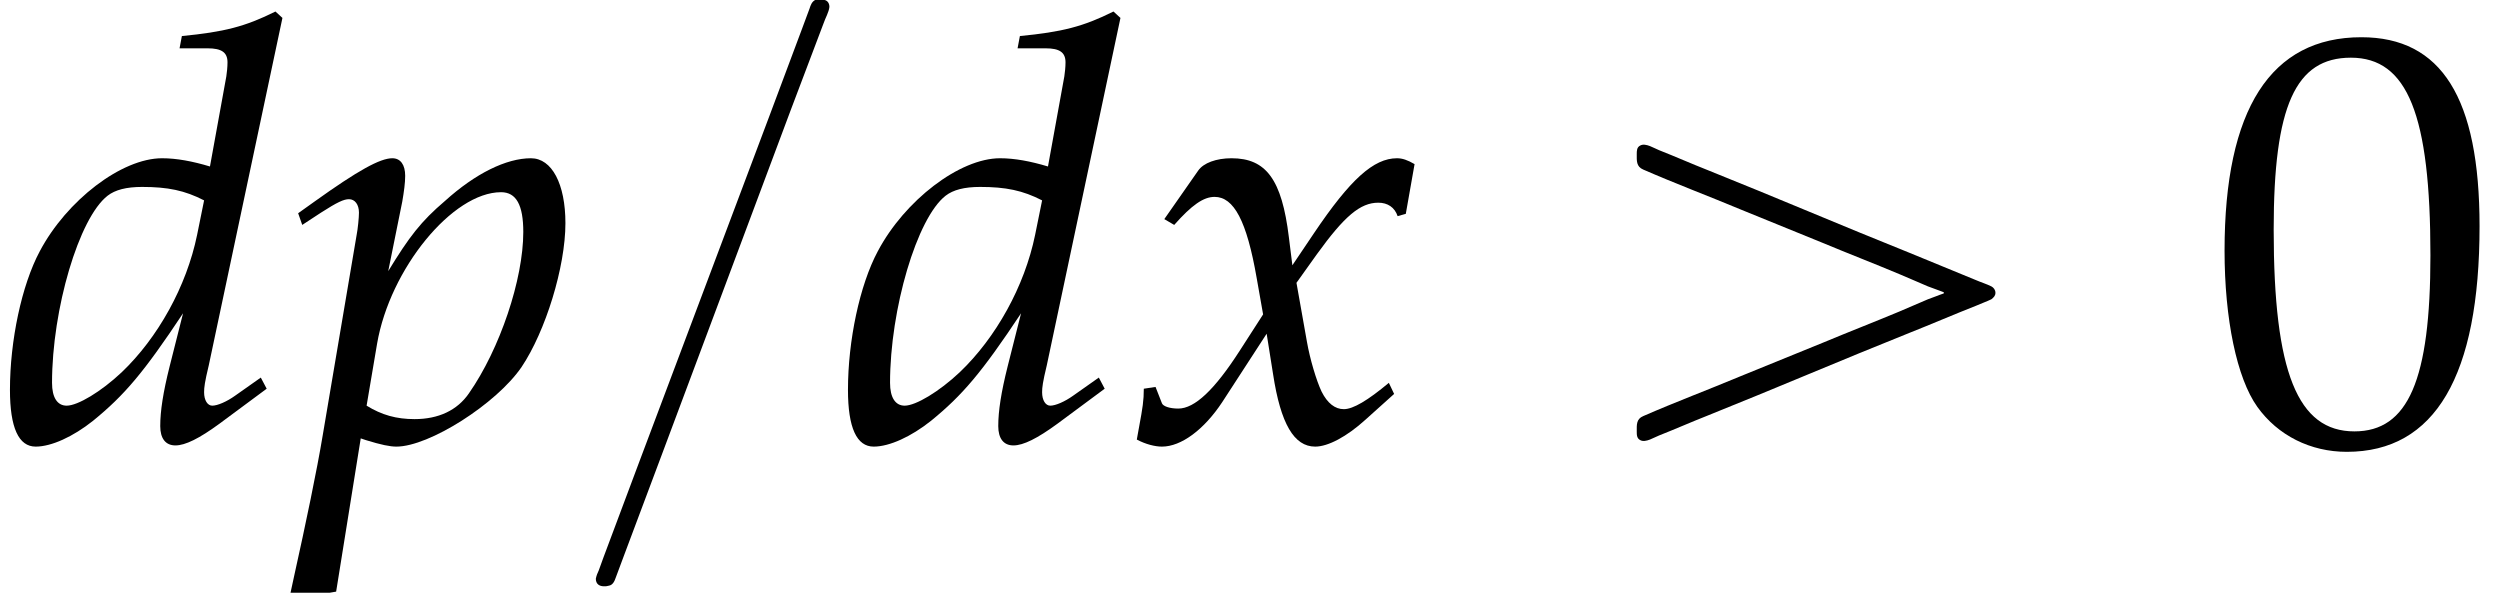
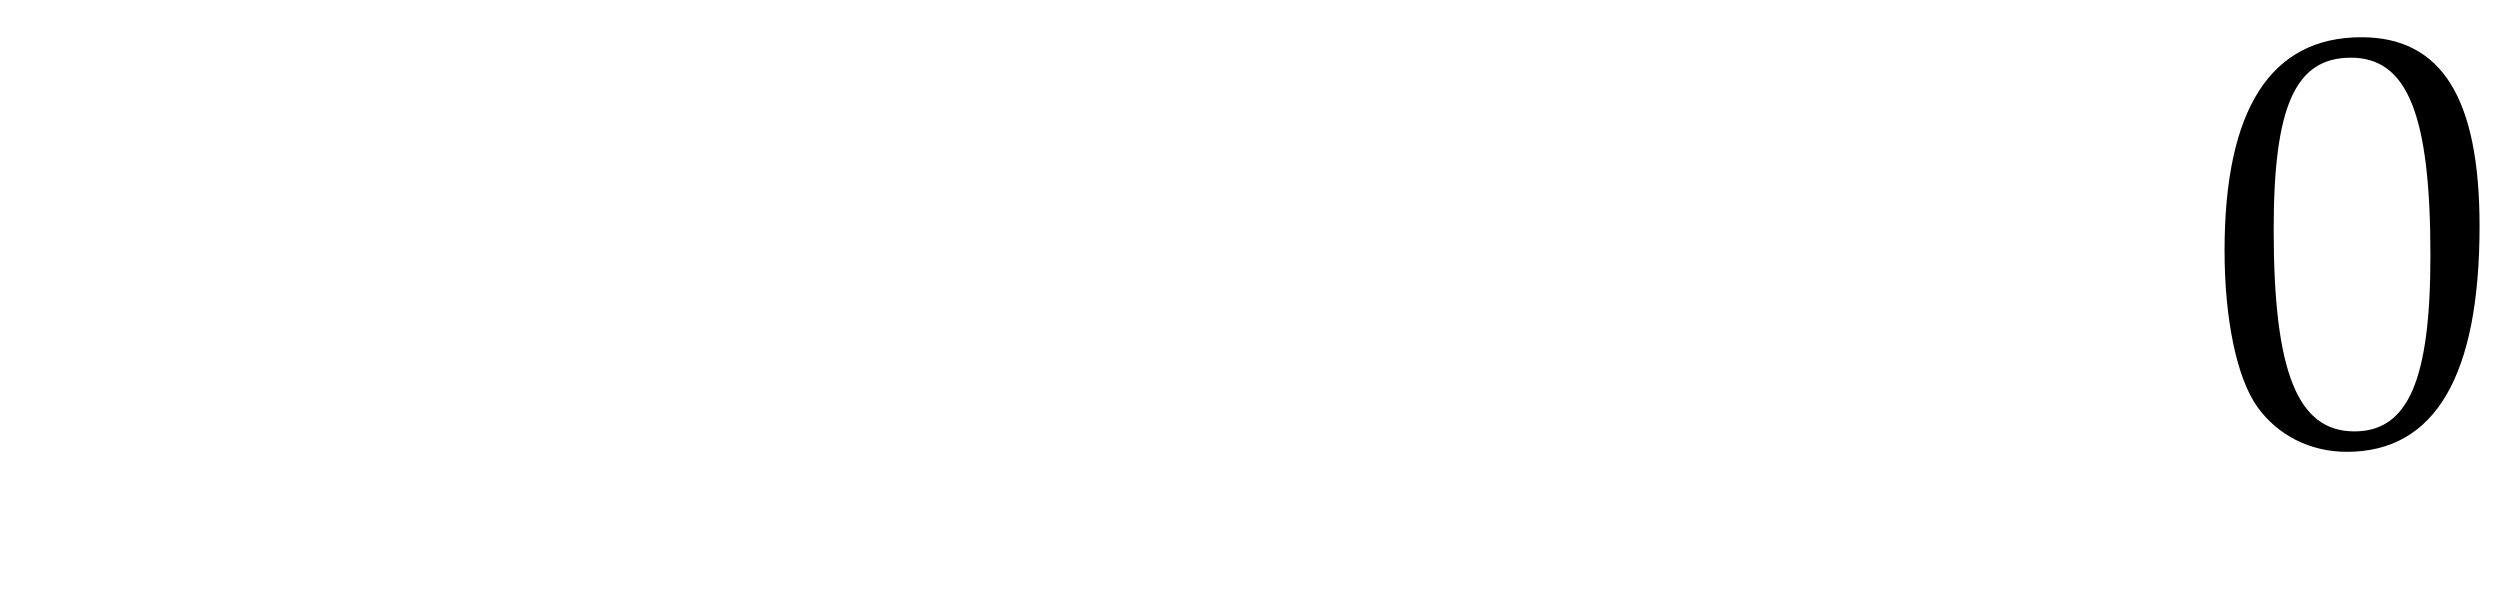
<svg xmlns="http://www.w3.org/2000/svg" xmlns:xlink="http://www.w3.org/1999/xlink" version="1.1" width="46.461pt" height="11.016pt" viewBox="70.735 60.562 46.461 11.016">
  <defs>
-     <path id="g3-100" d="M5.249-7.847L5.119-7.966C4.554-7.684 4.163-7.586 3.38-7.51L3.337-7.282H3.858C4.119-7.282 4.228-7.206 4.228-7.021C4.228-6.934 4.217-6.836 4.206-6.76L3.902-5.086C3.576-5.184 3.282-5.239 3.011-5.239C2.261-5.239 1.239-4.456 .739-3.51C.402-2.88 .185-1.848 .185-.935C.185-.228 .348 .12 .663 .12C.956 .12 1.359-.065 1.728-.359C2.315-.837 2.674-1.261 3.402-2.358L3.152-1.369C3.032-.891 2.978-.543 2.978-.261C2.978-.033 3.076 .098 3.26 .098S3.706-.033 4.076-.304L4.956-.956L4.847-1.163L4.369-.826C4.217-.717 4.043-.641 3.945-.641C3.858-.641 3.793-.739 3.793-.891C3.793-.978 3.804-1.076 3.88-1.391L5.249-7.847ZM3.663-3.815C3.467-2.858 2.934-1.902 2.261-1.261C1.88-.902 1.445-.641 1.239-.641C1.065-.641 .967-.793 .967-1.065C.967-2.435 1.467-4.13 2-4.543C2.141-4.652 2.348-4.706 2.641-4.706C3.119-4.706 3.434-4.641 3.793-4.456L3.663-3.815Z" />
-     <path id="g3-112" d="M1.25-.033L1.348 0C1.63 .087 1.793 .12 1.913 .12C2.521 .12 3.771-.674 4.239-1.359C4.684-2.022 5.054-3.217 5.054-4.032C5.054-4.76 4.804-5.239 4.413-5.239C3.956-5.239 3.38-4.956 2.815-4.445C2.369-4.065 2.152-3.782 1.761-3.141L2.022-4.434C2.054-4.619 2.076-4.782 2.076-4.912C2.076-5.119 1.989-5.239 1.837-5.239C1.609-5.239 1.196-5.01 .391-4.434L.087-4.217L.163-4L.511-4.228C.815-4.423 .935-4.478 1.032-4.478C1.141-4.478 1.217-4.38 1.217-4.228C1.217-4.141 1.196-3.923 1.174-3.815L.543-.087C.435 .565 .228 1.554 .011 2.532L-.076 2.934L0 3C.228 2.924 .446 2.869 .793 2.815L1.25-.033ZM1.554-1.793C1.793-3.184 2.956-4.608 3.858-4.608C4.141-4.608 4.271-4.369 4.271-3.869C4.271-2.989 3.837-1.695 3.26-.869C3.043-.554 2.695-.391 2.25-.391C1.913-.391 1.641-.467 1.359-.641L1.554-1.793Z" />
-     <path id="g3-120" d="M.228-.956C.228-.739 .206-.598 .141-.25C.12-.12 .109-.087 .098-.011C.261 .076 .435 .12 .565 .12C.924 .12 1.348-.196 1.685-.706L2.511-1.978L2.63-1.228C2.771-.304 3.021 .12 3.413 .12C3.652 .12 4-.065 4.347-.38L4.88-.859L4.782-1.065C4.391-.739 4.119-.576 3.945-.576C3.782-.576 3.641-.685 3.532-.902C3.434-1.109 3.315-1.511 3.26-1.826L3.065-2.924L3.445-3.456C3.956-4.163 4.25-4.413 4.586-4.413C4.76-4.413 4.891-4.326 4.945-4.163L5.097-4.206L5.26-5.13C5.13-5.206 5.032-5.239 4.934-5.239C4.499-5.239 4.065-4.847 3.391-3.847L2.989-3.25L2.924-3.771C2.793-4.847 2.5-5.239 1.858-5.239C1.576-5.239 1.337-5.152 1.239-5.01L.609-4.108L.793-4C1.119-4.369 1.337-4.521 1.543-4.521C1.902-4.521 2.141-4.076 2.326-3.011L2.445-2.337L2.011-1.663C1.543-.935 1.174-.587 .869-.587C.706-.587 .587-.63 .565-.685L.446-.989L.228-.956Z" />
    <path id="g5-48" d="M2.858-7.488C1.174-7.488 .315-6.151 .315-3.521C.315-2.25 .543-1.152 .924-.619S1.913 .217 2.587 .217C4.228 .217 5.054-1.196 5.054-3.978C5.054-6.358 4.347-7.488 2.858-7.488ZM2.663-7.108C3.717-7.108 4.141-6.043 4.141-3.434C4.141-1.119 3.728-.163 2.728-.163C1.674-.163 1.228-1.261 1.228-3.913C1.228-6.206 1.63-7.108 2.663-7.108Z" />
-     <path id="g0-123" d="M4.244-8.182C4.178-8.149 4.156-8.084 4.135-8.018L3.993-7.636L3.393-6.033C2.585-3.884 1.778-1.745 .971 .404L.305 2.182L.218 2.422C.196 2.465 .175 2.52 .164 2.575C.164 2.673 .229 2.716 .316 2.716C.349 2.716 .371 2.716 .404 2.705C.48 2.695 .513 2.618 .535 2.553C.589 2.411 .644 2.258 .698 2.116L1.385 .284C2.182-1.855 2.989-3.993 3.785-6.131L4.396-7.745C4.429-7.844 4.495-7.953 4.505-8.051C4.505-8.116 4.473-8.171 4.407-8.182C4.385-8.193 4.364-8.193 4.342-8.193C4.309-8.193 4.276-8.193 4.244-8.182Z" />
-     <path id="g0-161" d="M6.611-2.749V-2.727C6.513-2.695 6.415-2.651 6.316-2.618C6.142-2.542 5.956-2.465 5.782-2.389C5.313-2.193 4.833-2.007 4.364-1.811C3.851-1.604 3.349-1.396 2.836-1.189C2.236-.938 1.625-.709 1.025-.447C.895-.393 .905-.284 .905-.164C.905-.098 .905-.033 .971 0C1.069 .055 1.233-.055 1.32-.087C1.625-.207 1.92-.338 2.225-.458C3.48-.96 4.724-1.495 5.978-1.996C6.393-2.16 6.796-2.335 7.211-2.498C7.309-2.542 7.407-2.575 7.495-2.618C7.538-2.651 7.571-2.684 7.571-2.738S7.538-2.836 7.495-2.858C7.407-2.902 7.298-2.935 7.2-2.978C6.796-3.142 6.382-3.316 5.978-3.48C4.724-3.982 3.48-4.516 2.225-5.018C1.92-5.138 1.625-5.269 1.32-5.389C1.233-5.422 1.069-5.531 .971-5.476C.905-5.444 .905-5.378 .905-5.313C.905-5.193 .895-5.084 1.025-5.029C1.625-4.767 2.236-4.538 2.836-4.287C3.349-4.08 3.851-3.873 4.364-3.665C4.833-3.469 5.313-3.284 5.782-3.087C5.956-3.011 6.142-2.935 6.316-2.858C6.415-2.825 6.513-2.782 6.611-2.749Z" />
  </defs>
  <g id="page1">
    <use x="70.735" y="68.742" xlink:href="#g3-100" />
    <use x="76.189" y="68.742" xlink:href="#g3-112" />
    <use x="81.644" y="68.742" xlink:href="#g0-123" />
    <use x="86.309" y="68.742" xlink:href="#g3-100" />
    <use x="91.764" y="68.742" xlink:href="#g3-120" />
    <use x="100.248" y="68.742" xlink:href="#g0-161" />
    <use x="111.762" y="68.742" xlink:href="#g5-48" />
  </g>
</svg>